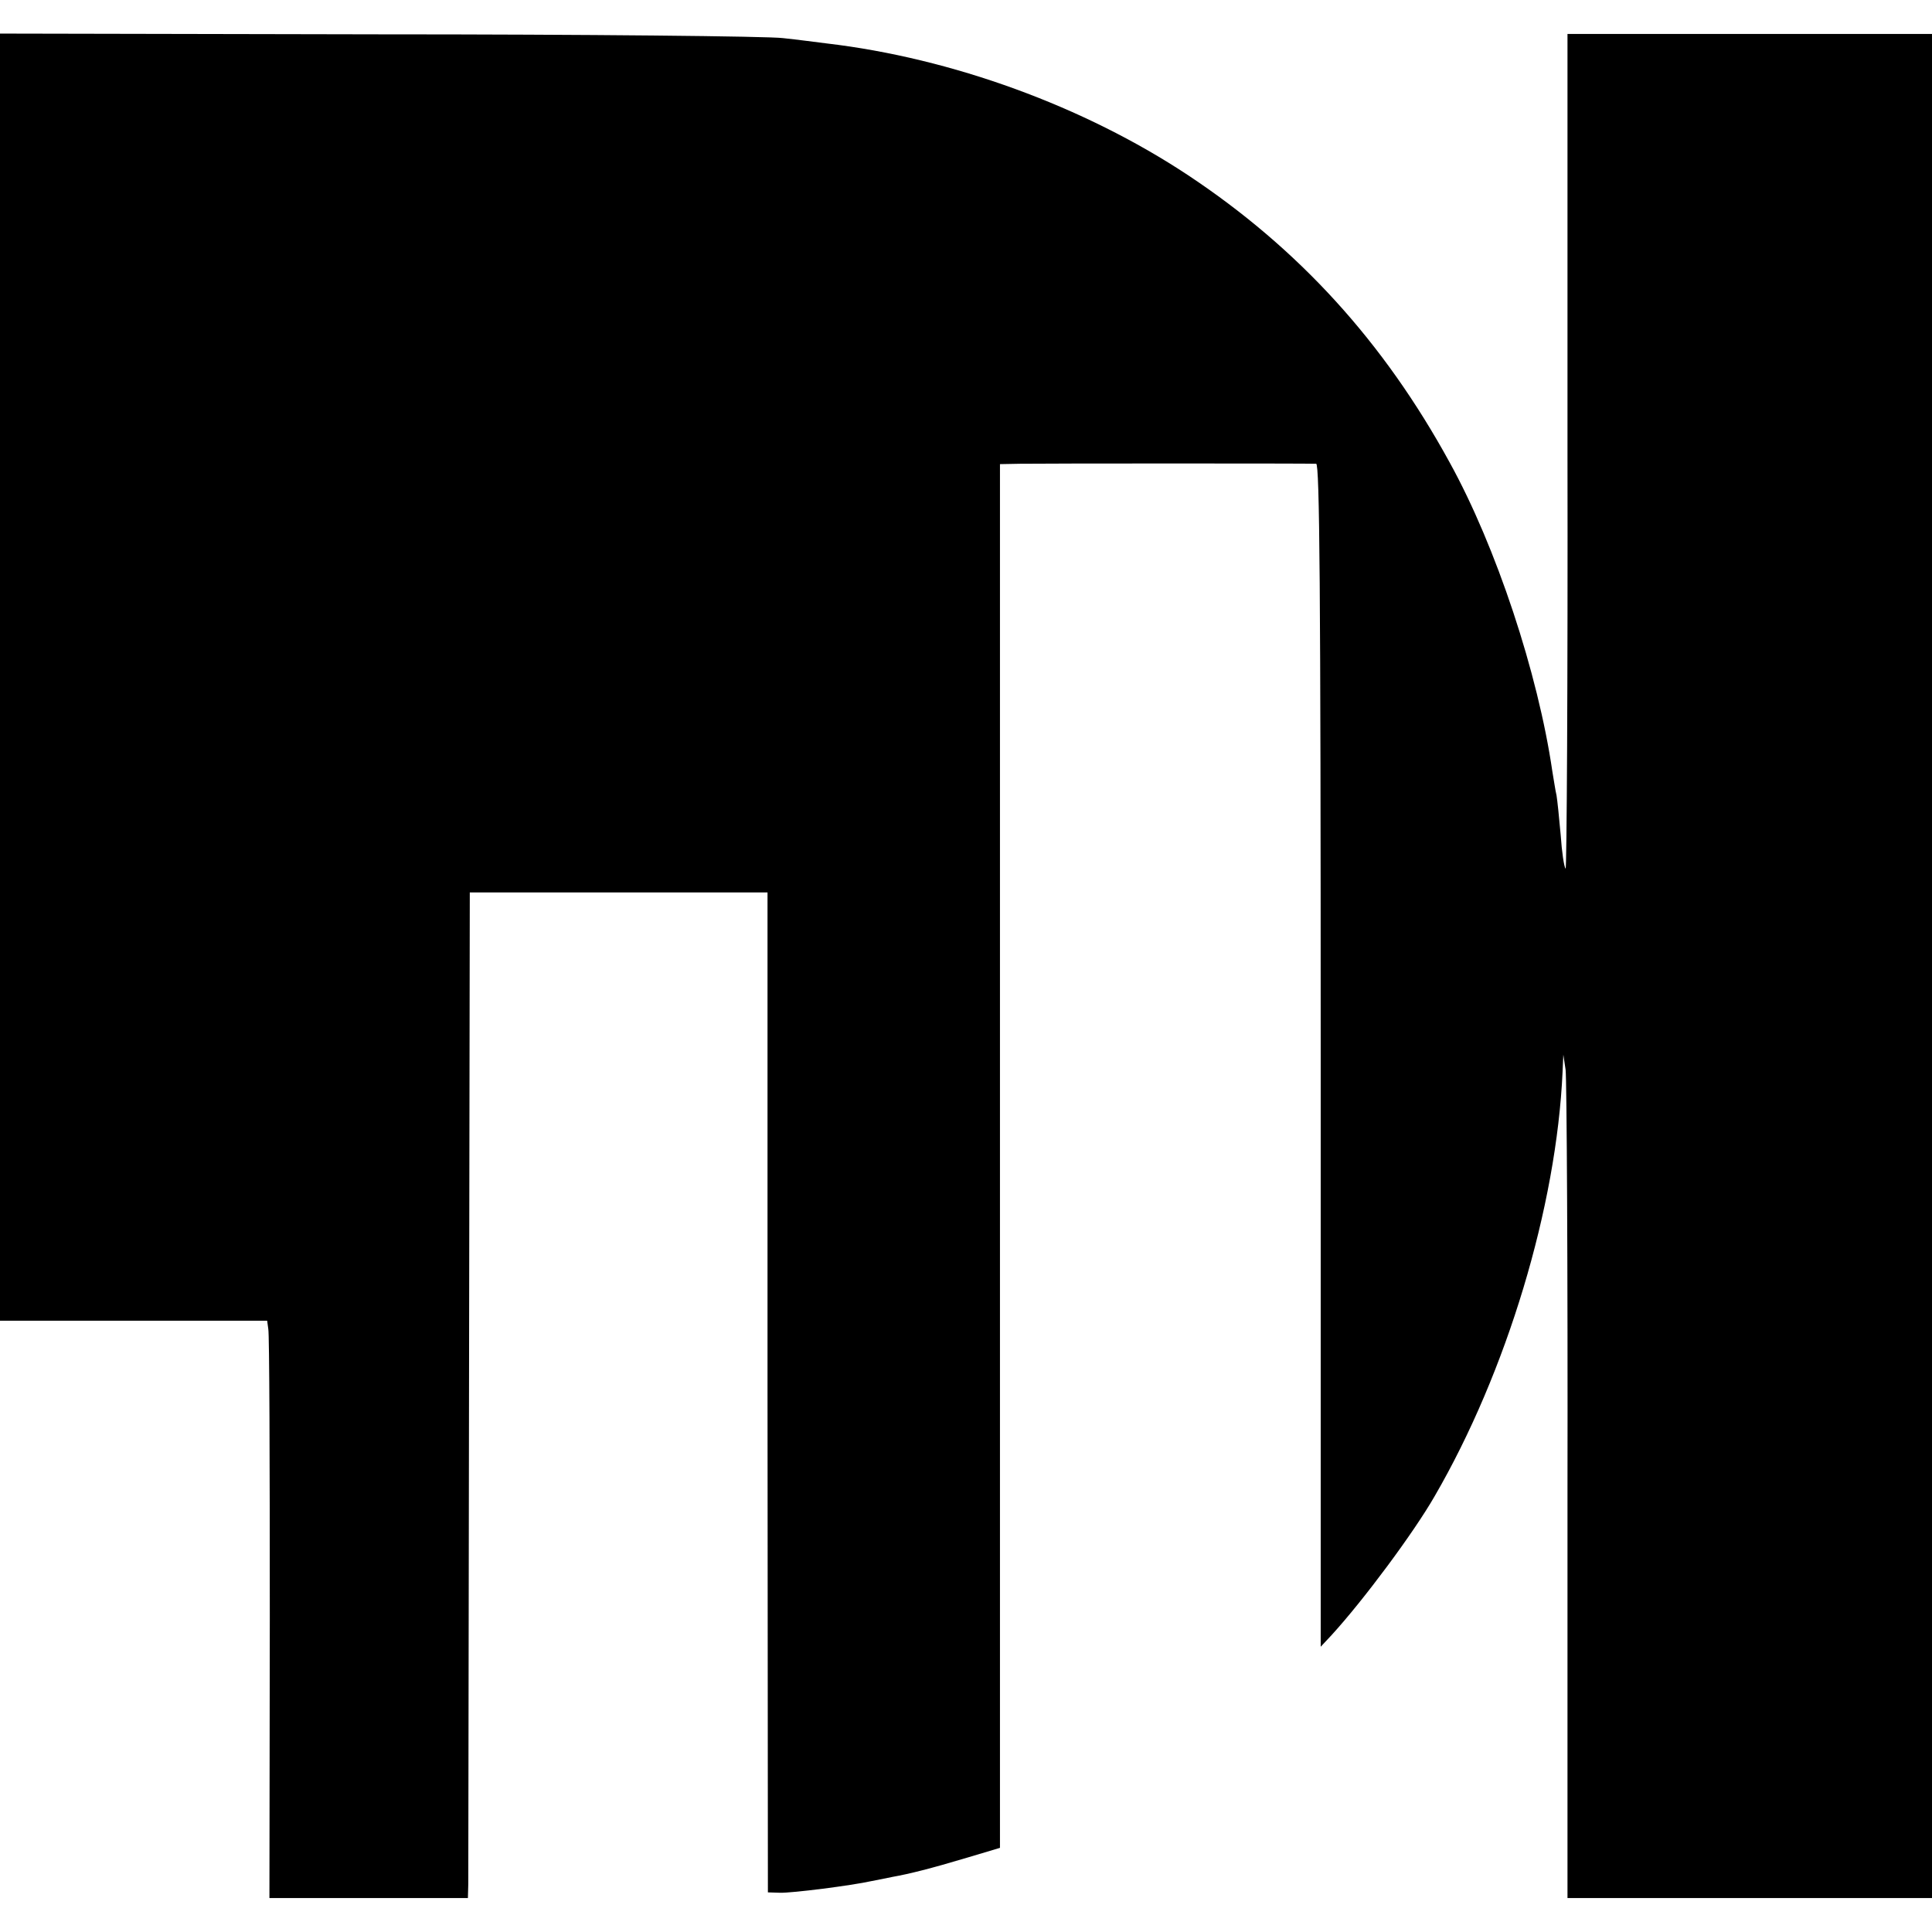
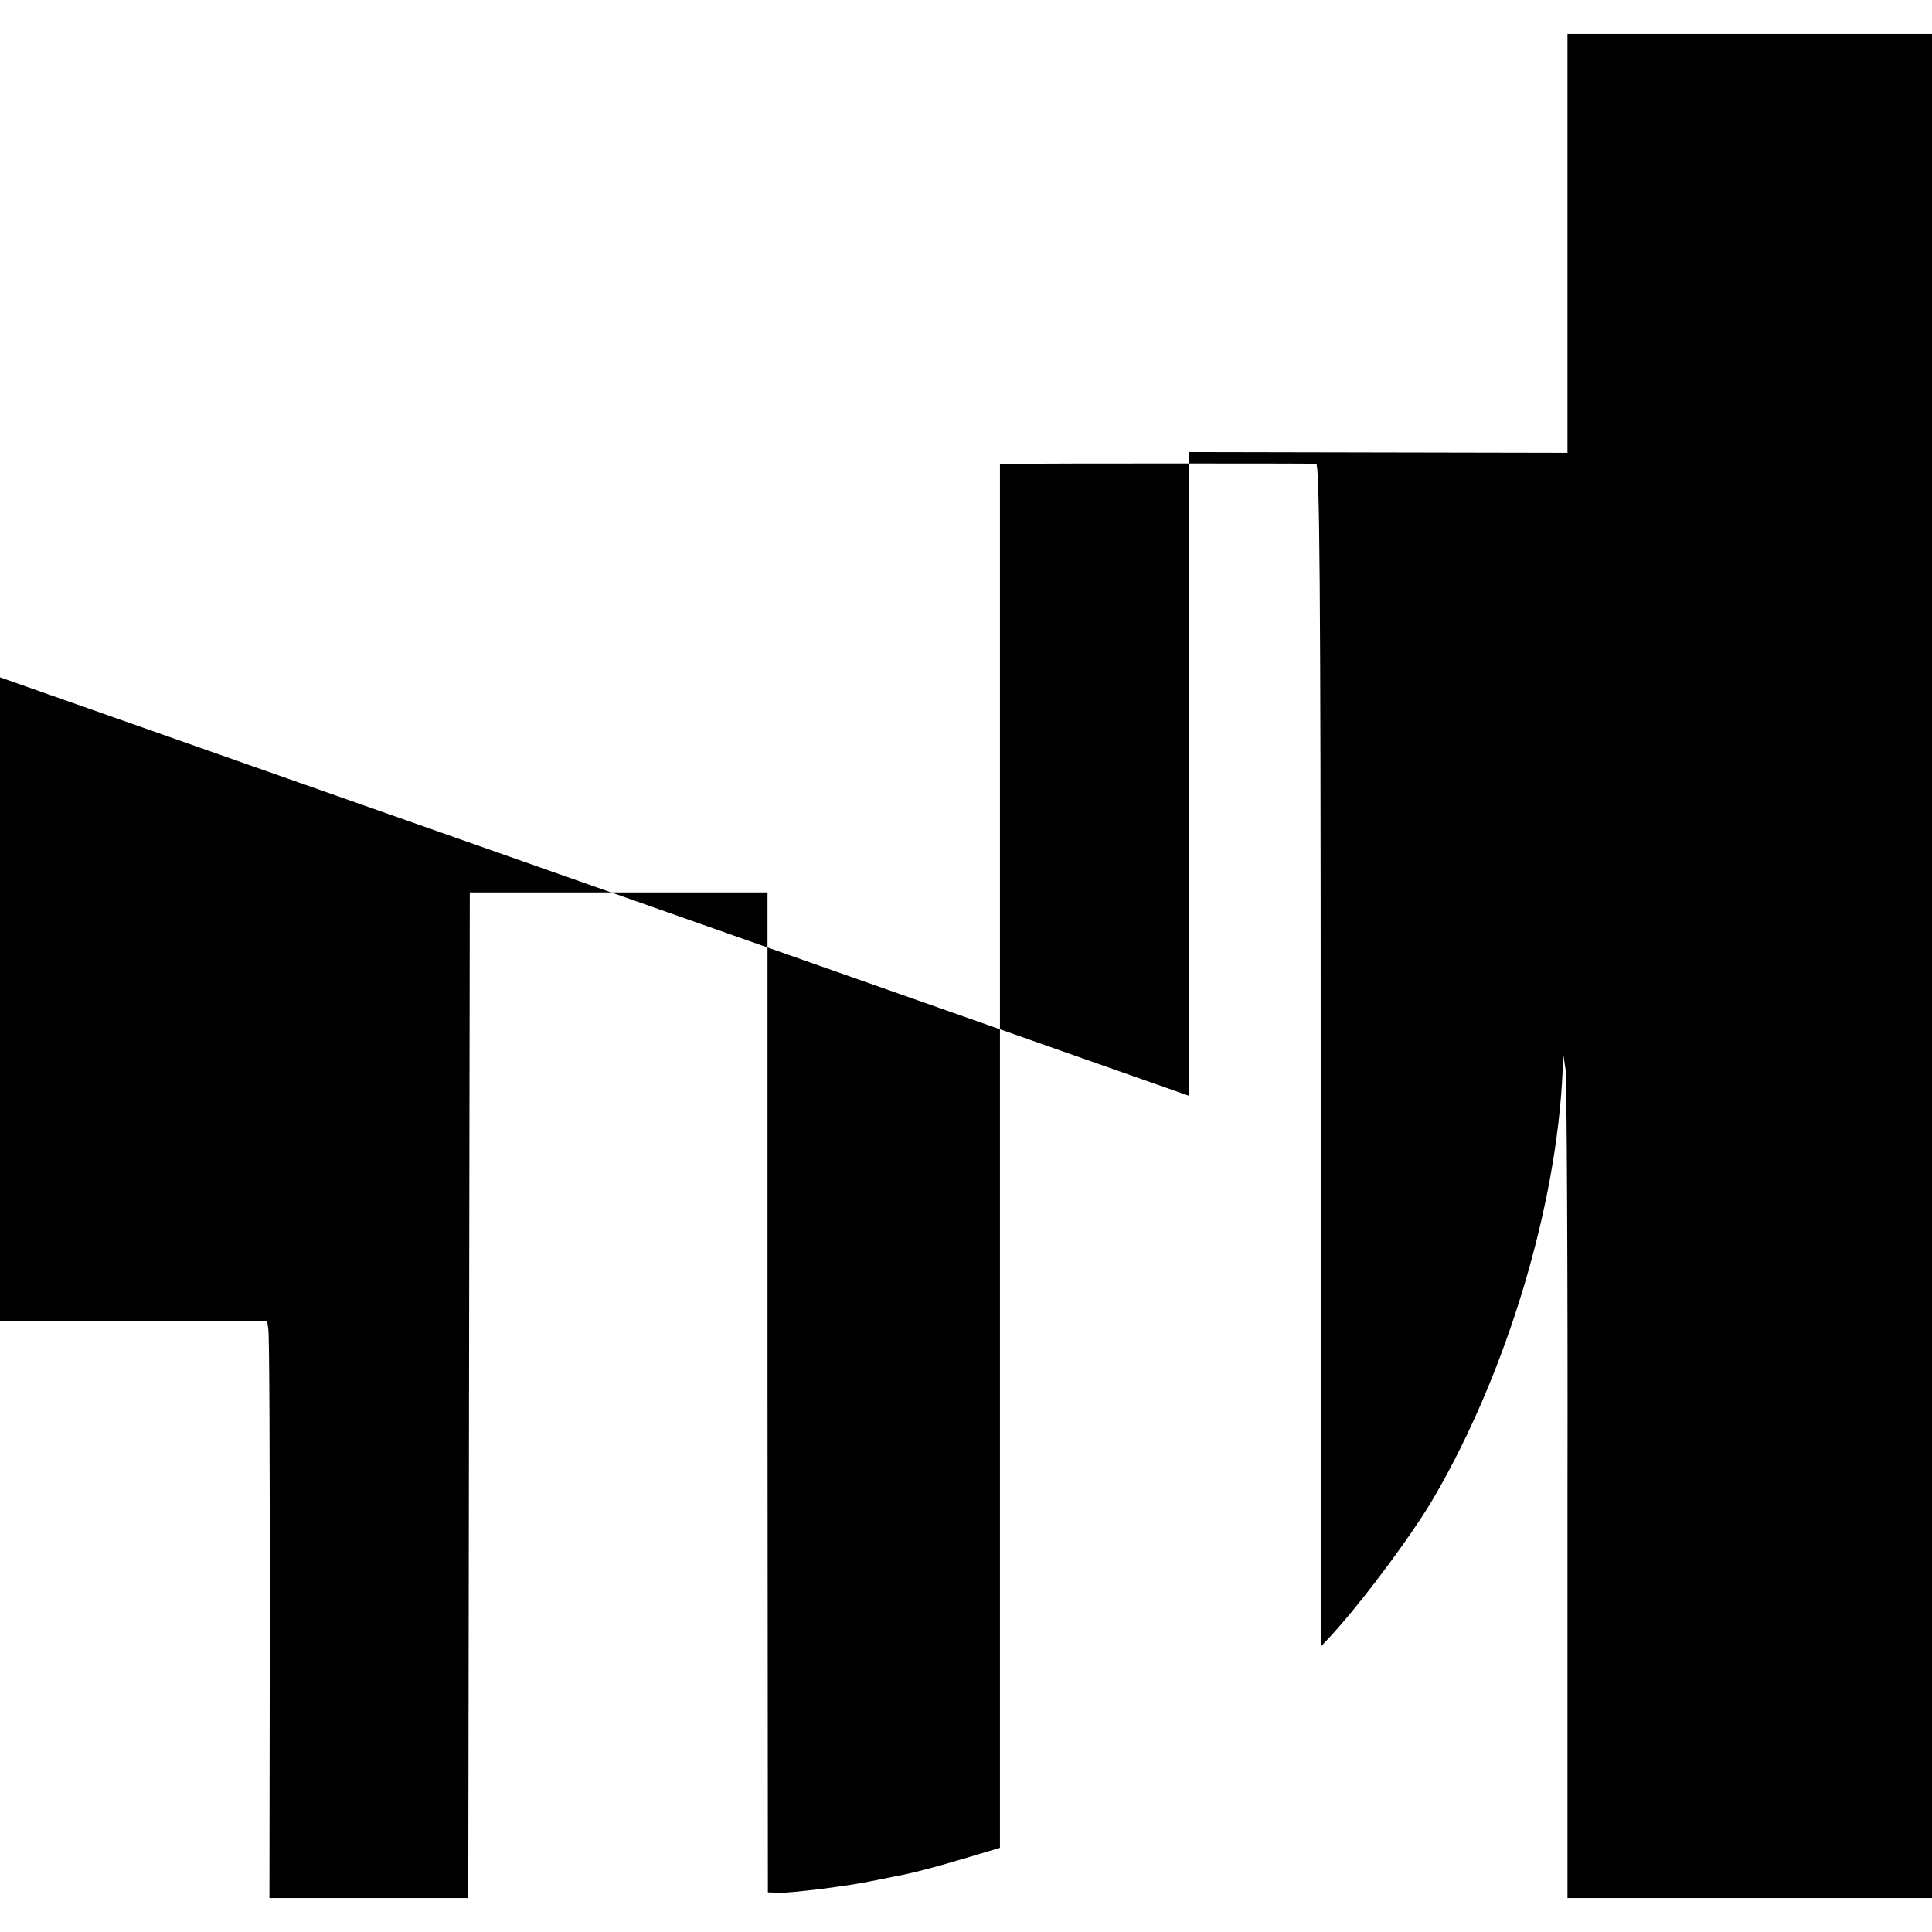
<svg xmlns="http://www.w3.org/2000/svg" version="1.0" width="512pt" height="512pt" viewBox="0 0 512 512" preserveAspectRatio="xMidYMid meet">
  <g transform="translate(0,512) scale(0.1,-0.1)" fill="#000000" stroke="none">
-     <path d="M0 3325 l0 -1705 354 0 354 0 3 -22 c3 -13 4 -357 4 -765 l-1 -743 263 0 263 0 1 38 c0 20 1 620 2 1332 l2 1295 394 0 395 0 0 -1325 1 -1325 32 -1 c31 -1 189 19 243 31 14 3 39 8 55 11 45 8 101 22 198 51 l87 26 0 1834 0 1833 53 1 c61 1 766 1 785 0 9 -1 12 -321 12 -1568 l0 -1567 29 31 c85 93 218 272 273 368 191 329 323 767 339 1125 l2 45 6 -40 c3 -22 6 -525 5 -1117 l0 -1078 483 0 483 0 0 2470 0 2470 -483 0 -483 0 0 -1110 c1 -610 -2 -1106 -5 -1102 -4 4 -10 44 -13 89 -4 46 -9 93 -11 105 -3 12 -7 40 -11 63 -38 261 -149 596 -272 819 -175 320 -400 567 -694 762 -275 182 -625 310 -958 349 -25 3 -76 10 -115 14 -38 5 -521 10 -1072 10 l-1003 2 0 -1706z" />
+     <path d="M0 3325 l0 -1705 354 0 354 0 3 -22 c3 -13 4 -357 4 -765 l-1 -743 263 0 263 0 1 38 c0 20 1 620 2 1332 l2 1295 394 0 395 0 0 -1325 1 -1325 32 -1 c31 -1 189 19 243 31 14 3 39 8 55 11 45 8 101 22 198 51 l87 26 0 1834 0 1833 53 1 c61 1 766 1 785 0 9 -1 12 -321 12 -1568 l0 -1567 29 31 c85 93 218 272 273 368 191 329 323 767 339 1125 l2 45 6 -40 c3 -22 6 -525 5 -1117 l0 -1078 483 0 483 0 0 2470 0 2470 -483 0 -483 0 0 -1110 l-1003 2 0 -1706z" />
  </g>
</svg>